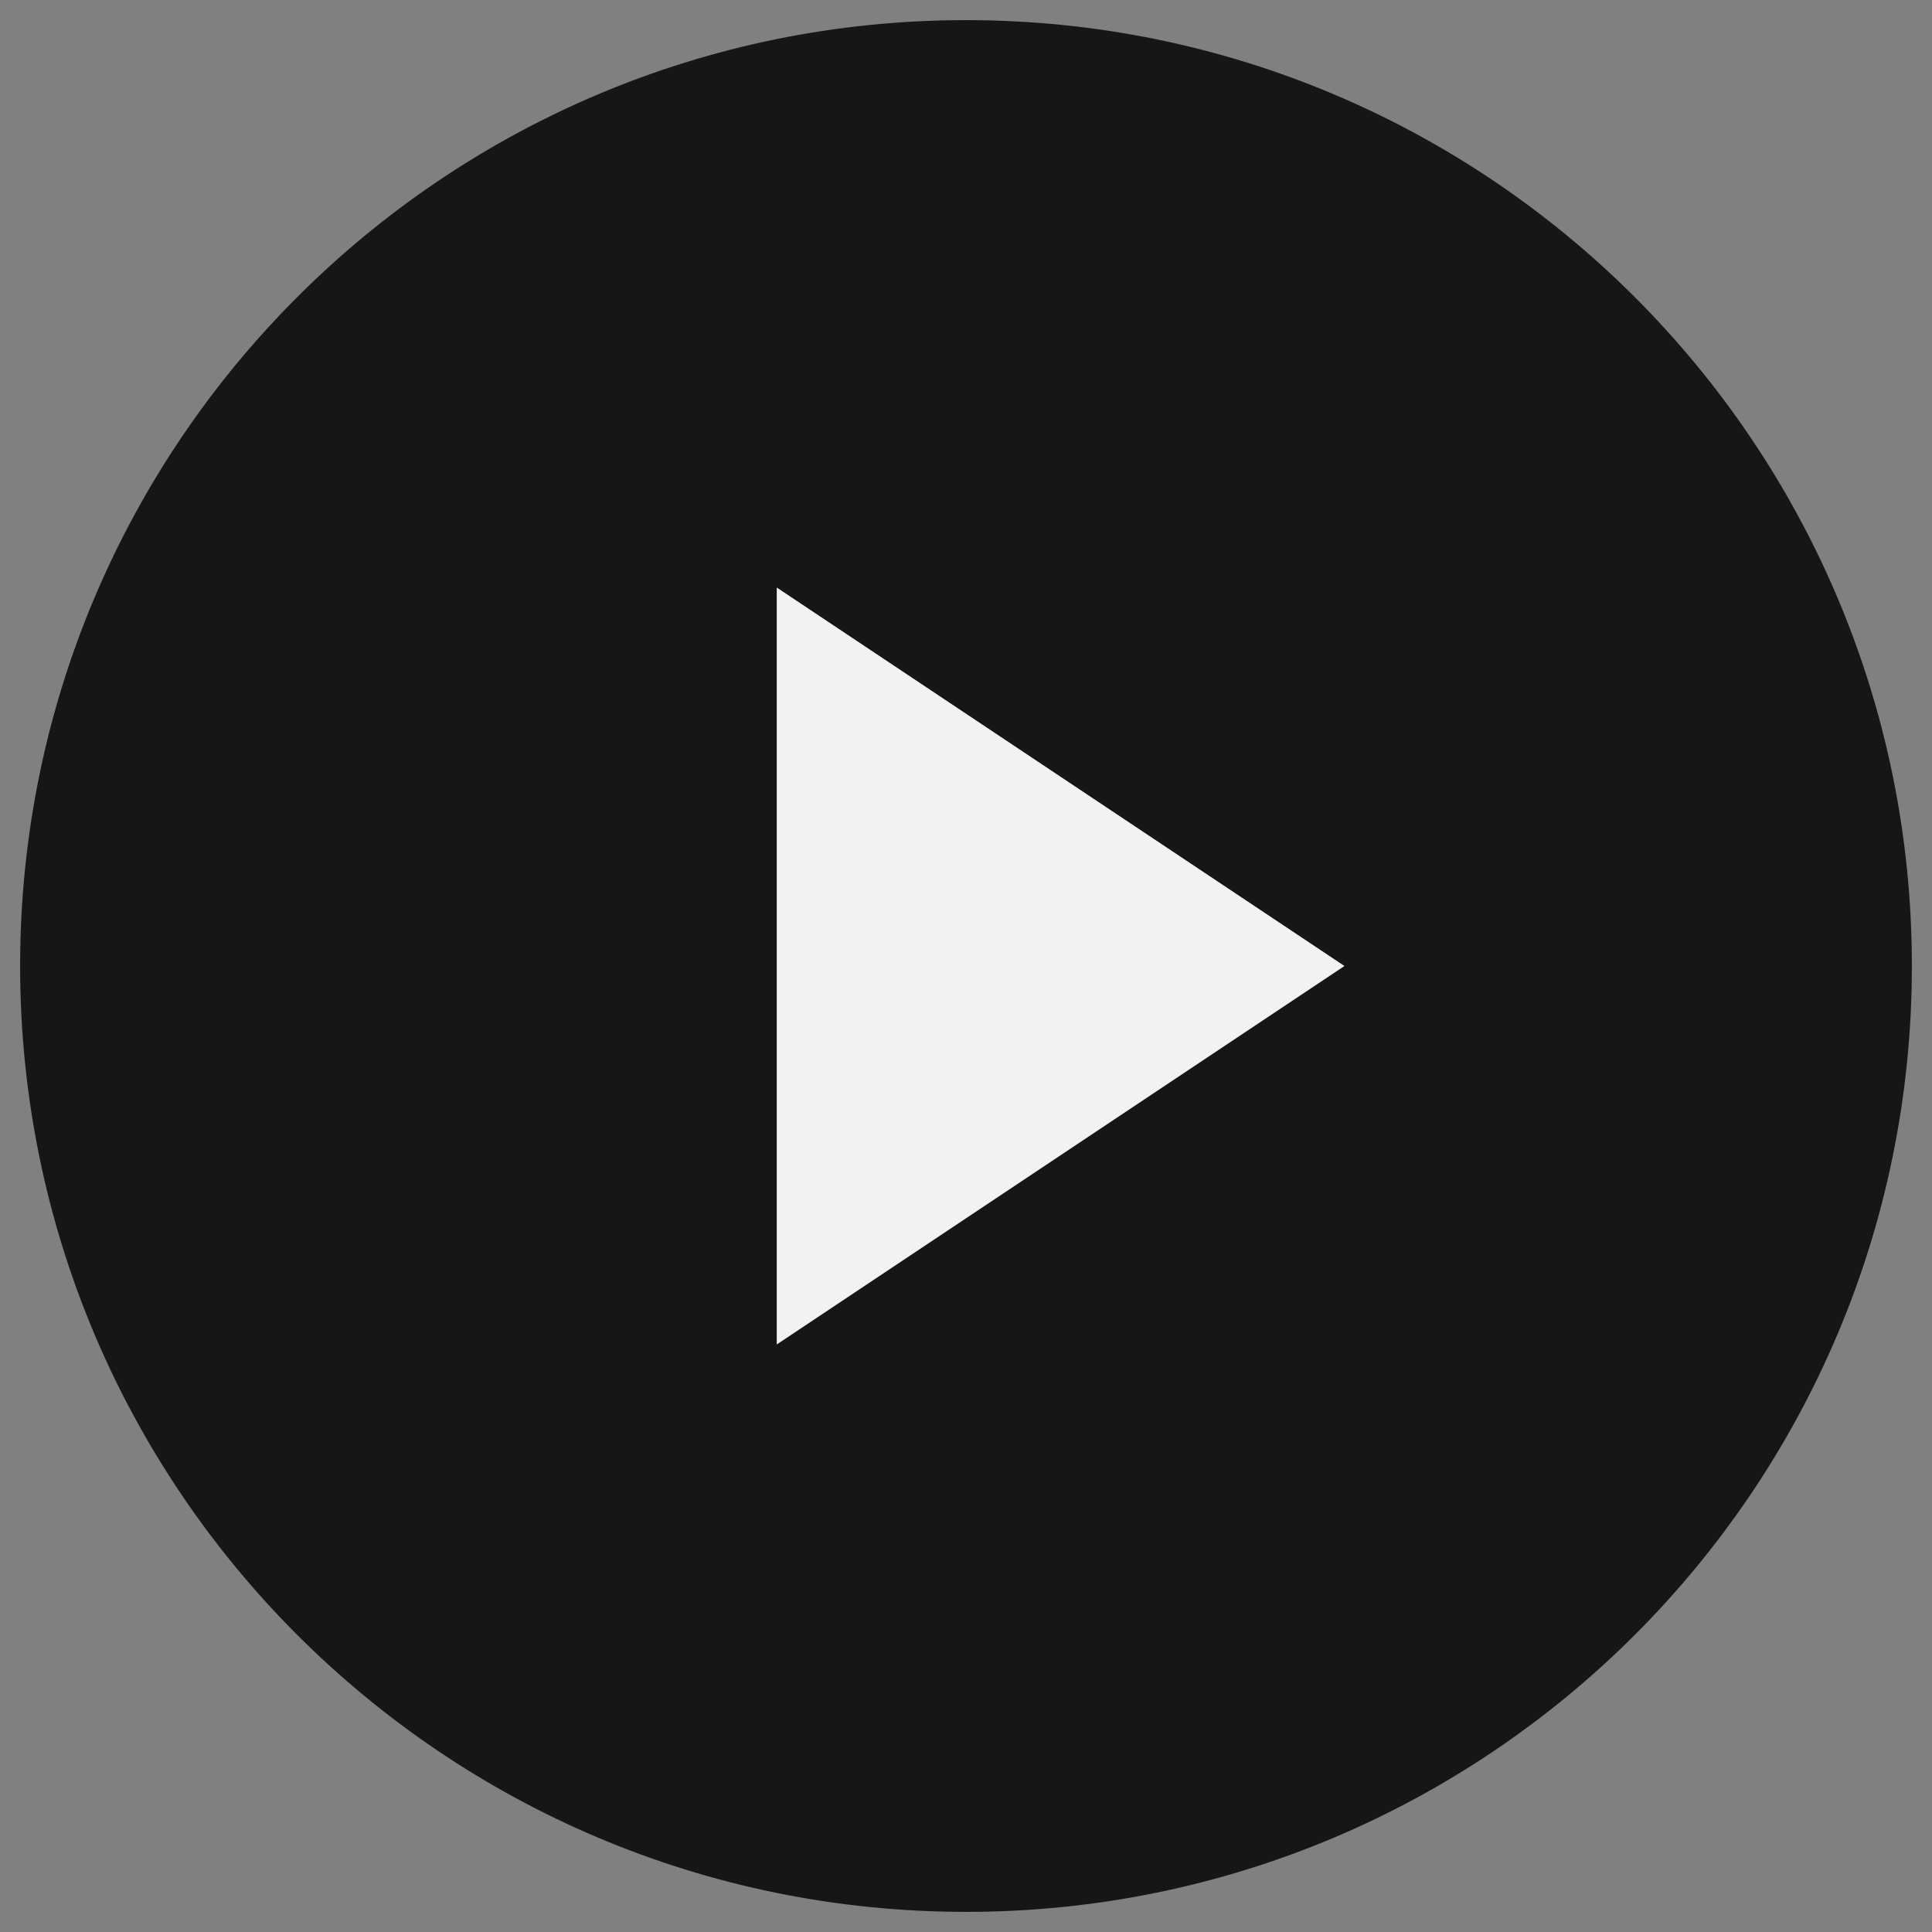
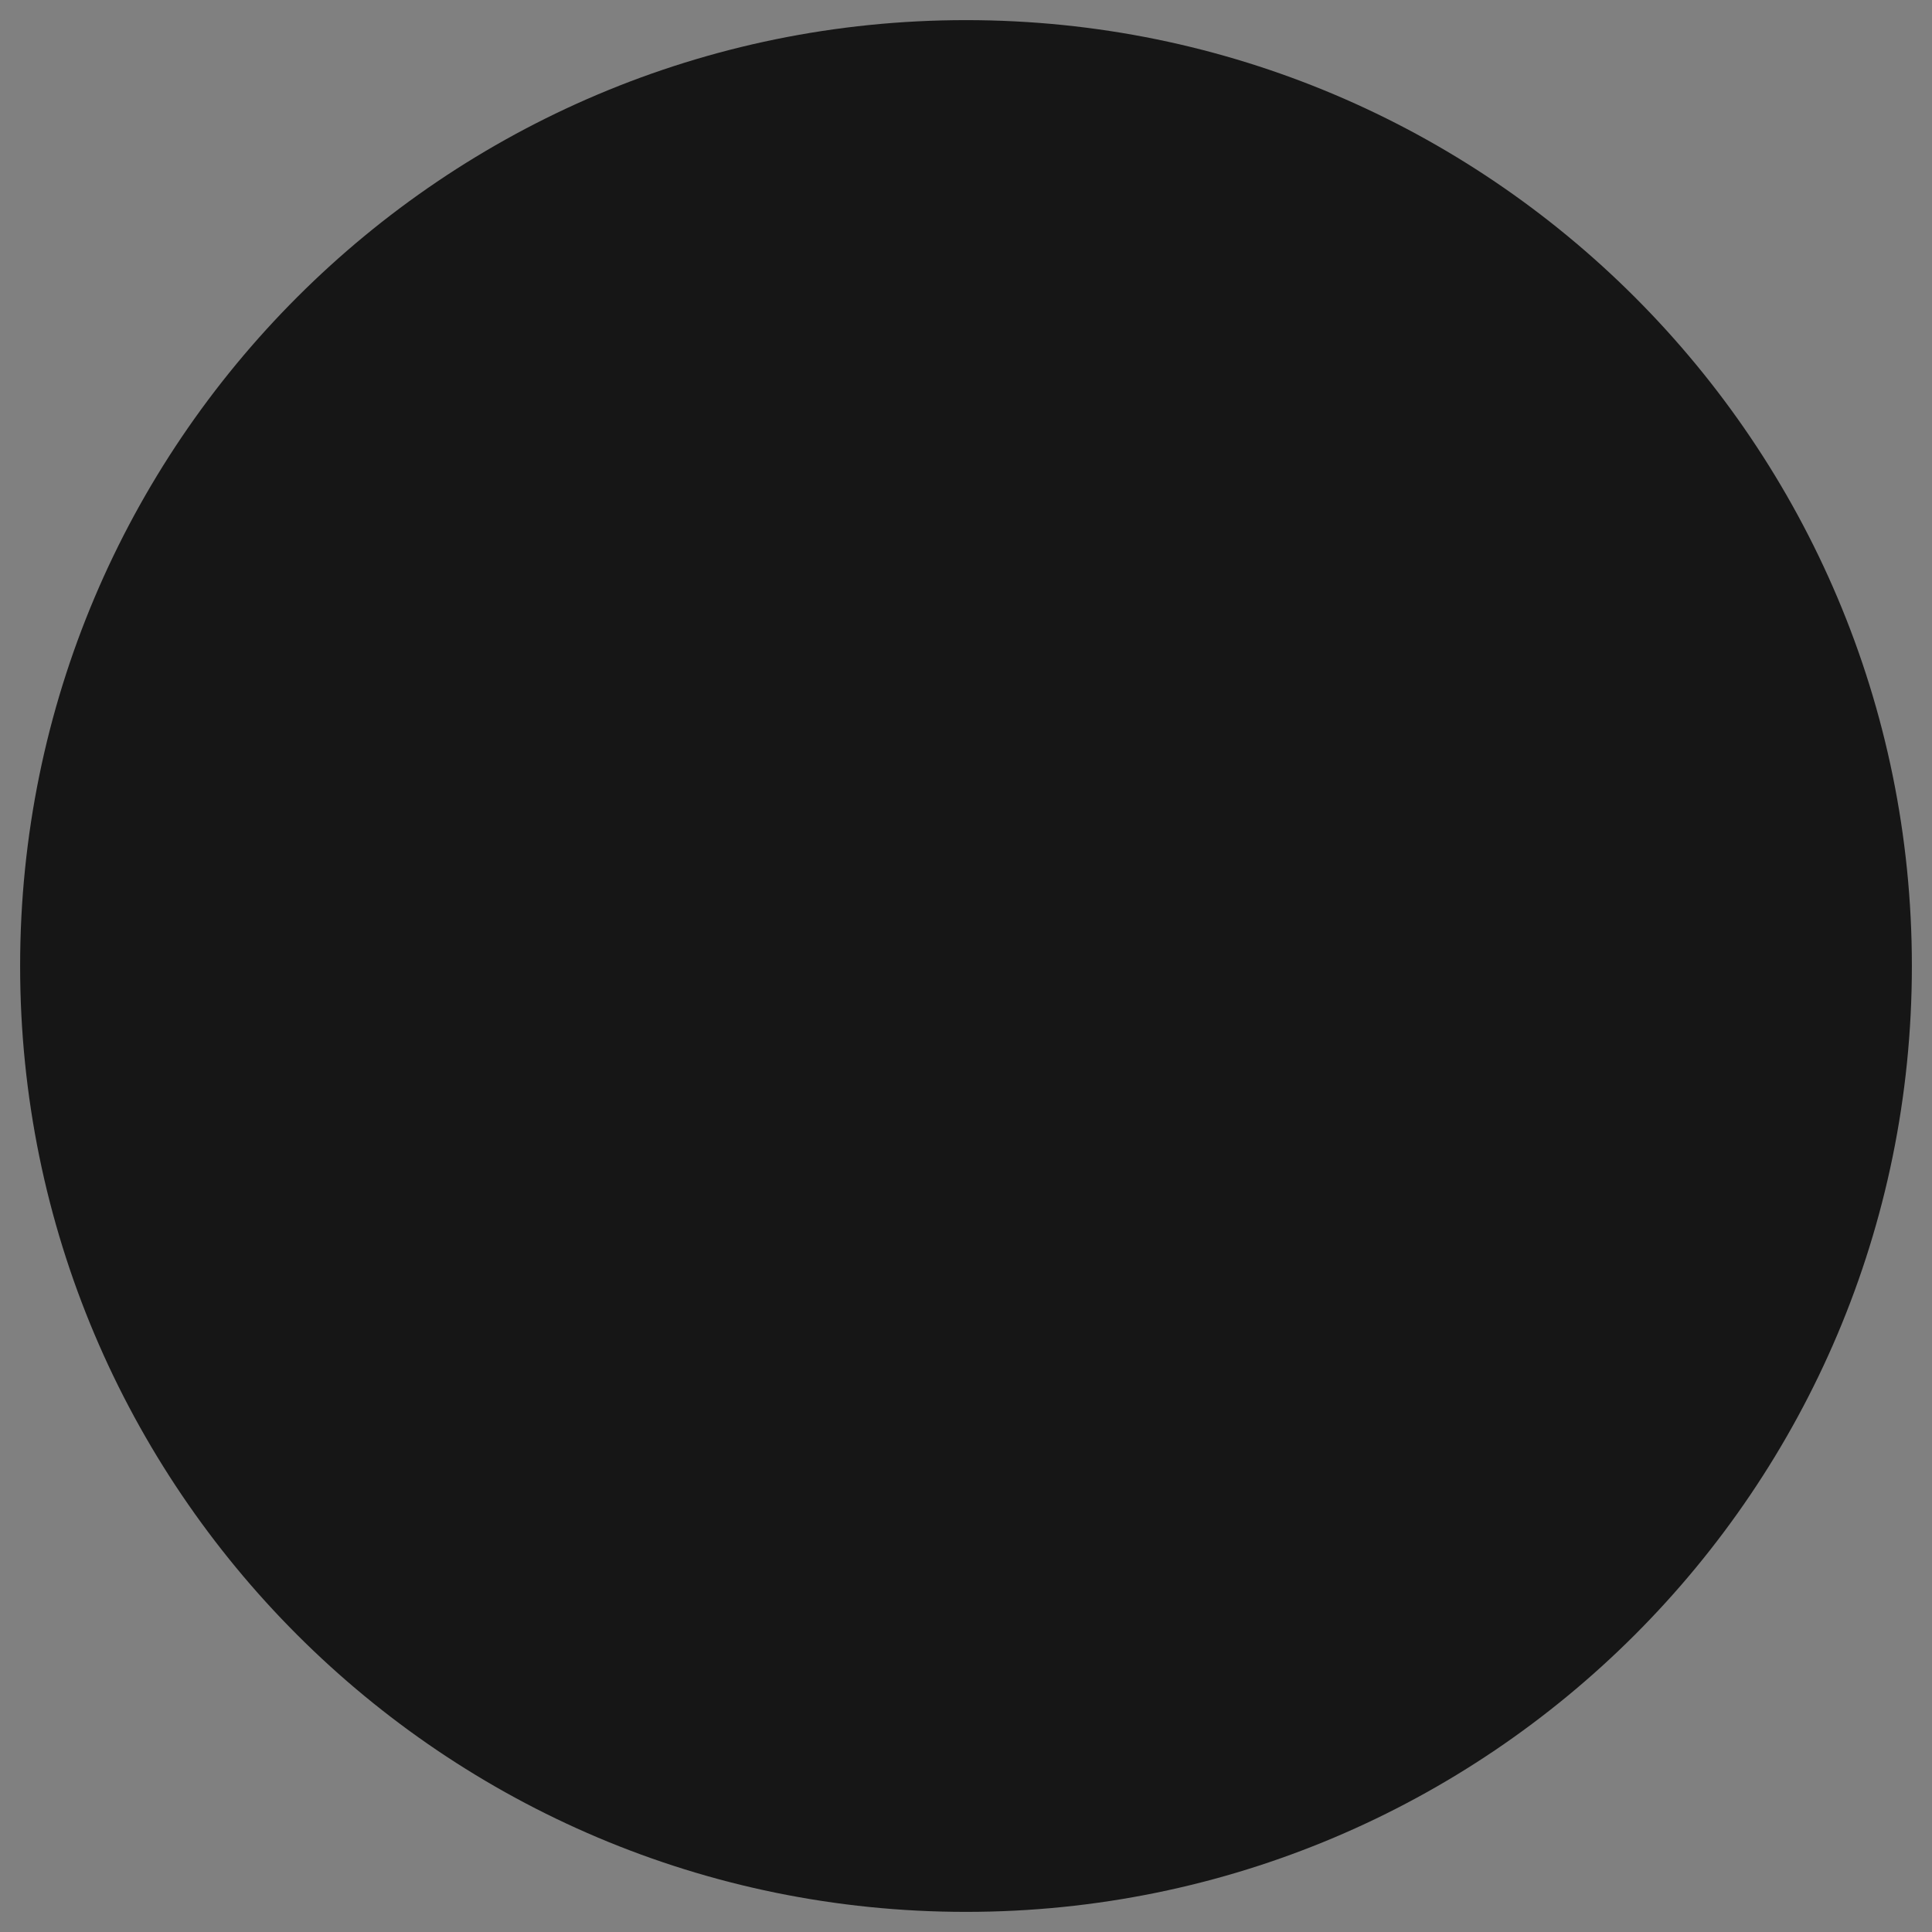
<svg xmlns="http://www.w3.org/2000/svg" width="48" height="48" viewBox="0 0 48 48" fill="none">
  <rect x="0" y="0" width="48" height="48" fill="#808080" stroke="none" />
-   <path fill-rule="evenodd" clip-rule="evenodd" d="M47.5 24C47.5 36.979 36.979 47.5 24 47.5C11.021 47.5 0.5 36.979 0.5 24C0.5 11.021 11.021 0.5 24 0.5C36.979 0.5 47.5 11.021 47.5 24ZM33.4 24L19.3 14.6V33.4L33.4 24Z" fill="#161616" />
-   <path d="M19.3 14.6L33.4 24L19.3 33.4V14.6Z" fill="#F2F2F2" />
+   <path fill-rule="evenodd" clip-rule="evenodd" d="M47.5 24C47.5 36.979 36.979 47.5 24 47.5C11.021 47.5 0.5 36.979 0.5 24C0.5 11.021 11.021 0.5 24 0.5C36.979 0.5 47.5 11.021 47.5 24ZM33.4 24V33.4L33.4 24Z" fill="#161616" />
</svg>